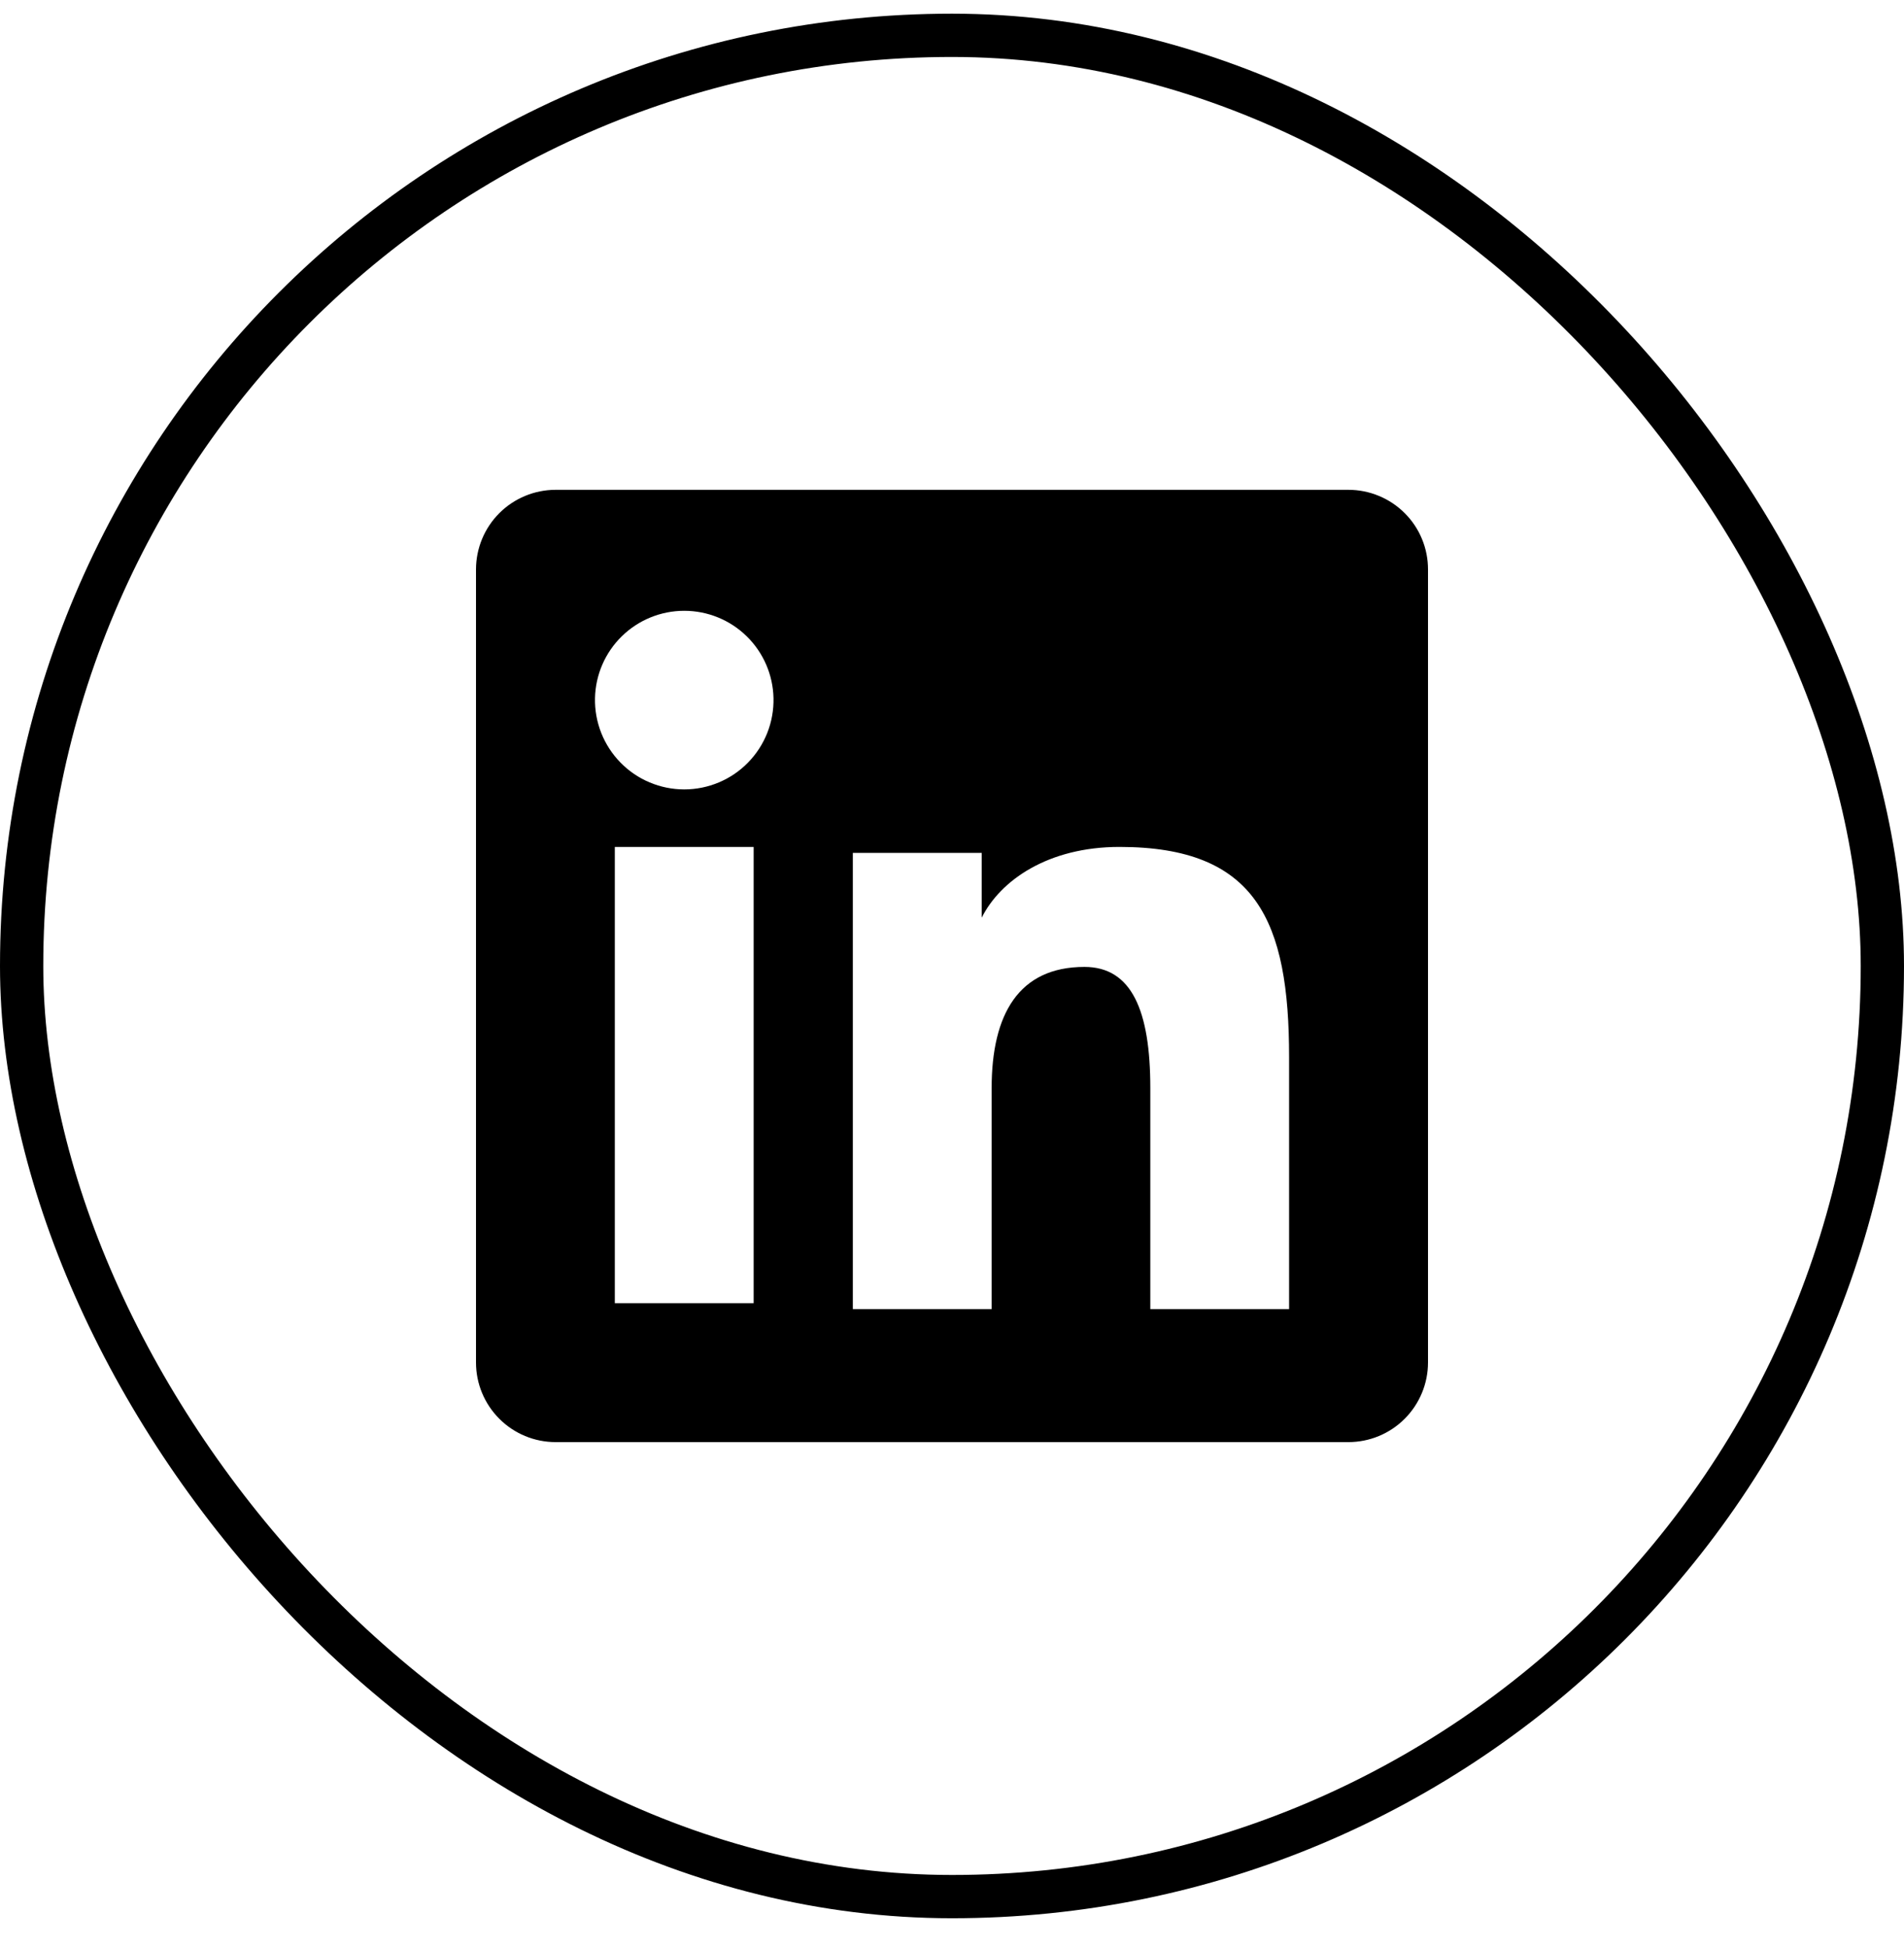
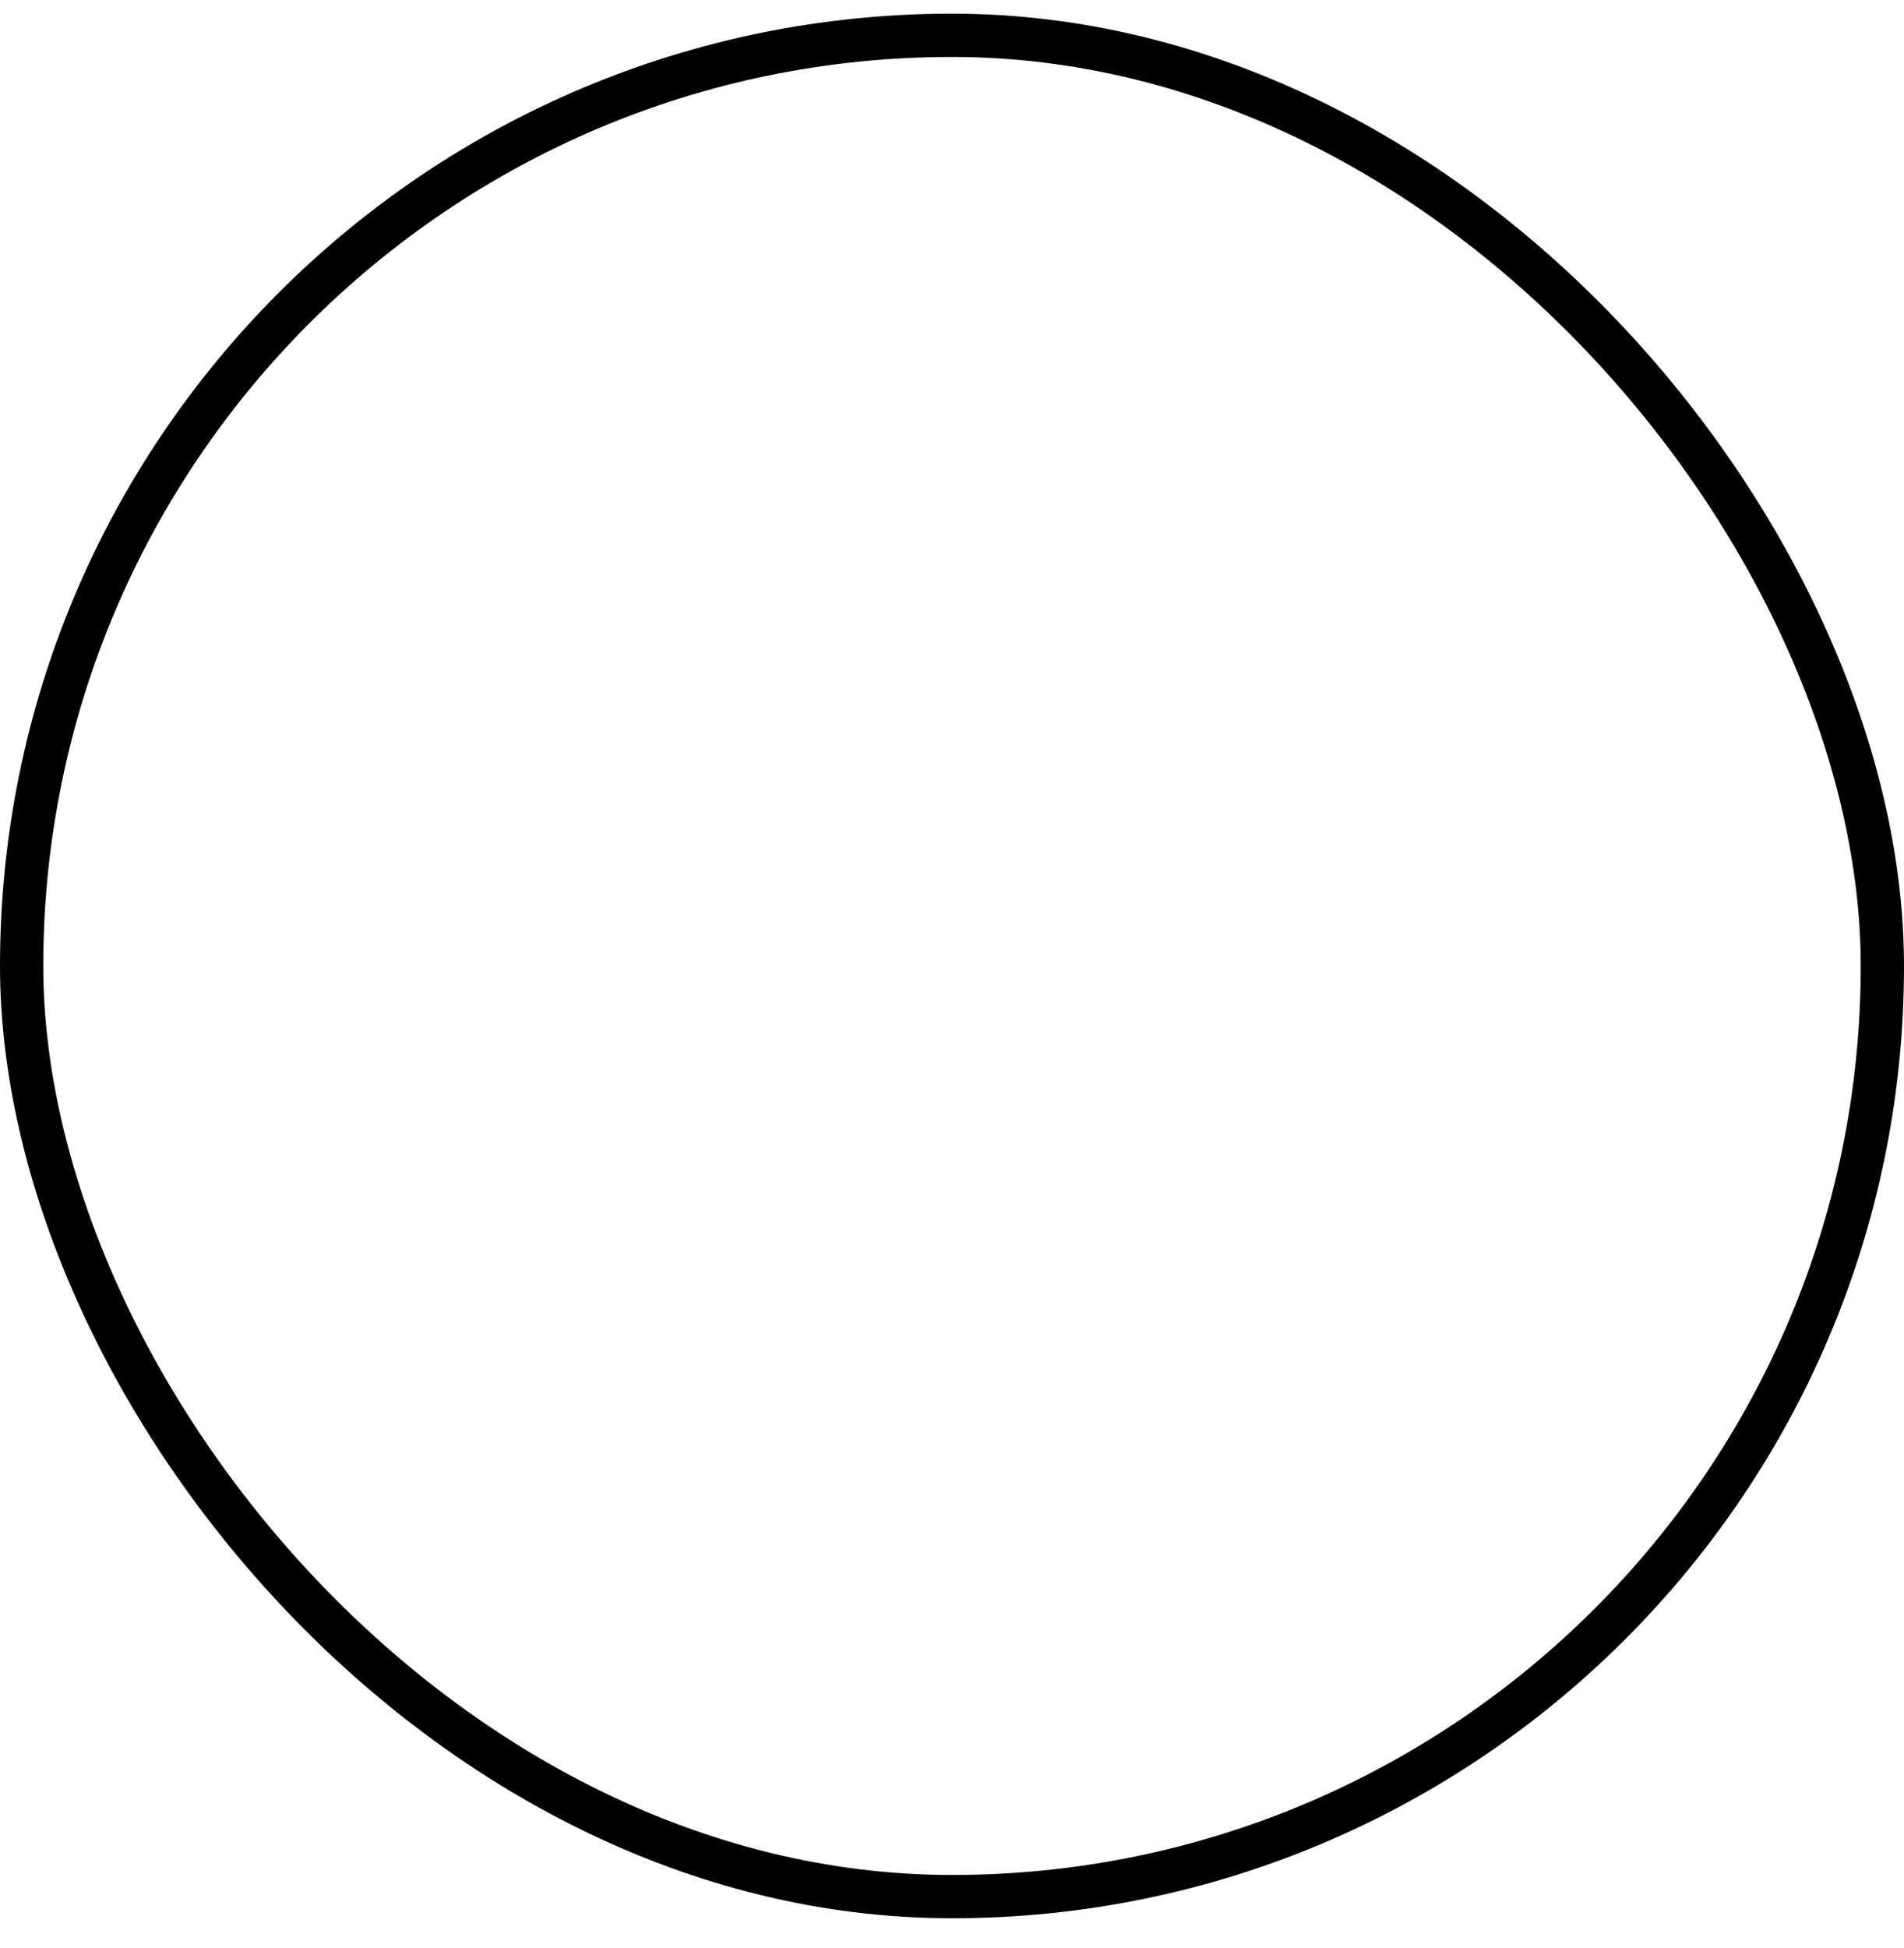
<svg xmlns="http://www.w3.org/2000/svg" width="44" height="45" viewBox="0 0 44 45" fill="none">
  <rect x="0.5" y="0.816" width="43" height="43" rx="21.5" stroke="black" />
-   <path fill-rule="evenodd" clip-rule="evenodd" d="M11 13.154C11.001 12.667 11.194 12.2 11.539 11.855C11.883 11.511 12.351 11.317 12.838 11.316H31.16C31.402 11.316 31.641 11.363 31.864 11.456C32.087 11.548 32.29 11.683 32.461 11.854C32.632 12.024 32.768 12.227 32.86 12.45C32.953 12.674 33 12.913 33 13.154V31.476C33 31.964 32.806 32.432 32.461 32.777C32.117 33.122 31.649 33.316 31.161 33.316H12.838C12.351 33.316 11.883 33.122 11.539 32.777C11.194 32.432 11 31.965 11 31.477V13.154ZM19.708 19.704H22.687V21.2C23.117 20.34 24.217 19.566 25.87 19.566C29.039 19.566 29.79 21.279 29.79 24.422V30.244H26.583V25.138C26.583 23.348 26.153 22.338 25.061 22.338C23.546 22.338 22.916 23.427 22.916 25.138V30.244H19.708V19.704ZM14.208 30.107H17.416V19.566H14.208V30.107ZM17.875 16.128C17.881 16.403 17.832 16.676 17.731 16.932C17.63 17.187 17.479 17.42 17.287 17.616C17.095 17.813 16.866 17.969 16.613 18.075C16.359 18.182 16.087 18.237 15.812 18.237C15.538 18.237 15.266 18.182 15.012 18.075C14.759 17.969 14.53 17.813 14.338 17.616C14.146 17.42 13.995 17.187 13.894 16.932C13.793 16.676 13.744 16.403 13.75 16.128C13.762 15.589 13.984 15.076 14.37 14.699C14.755 14.322 15.273 14.111 15.812 14.111C16.352 14.111 16.87 14.322 17.255 14.699C17.641 15.076 17.863 15.589 17.875 16.128Z" fill="black" />
</svg>